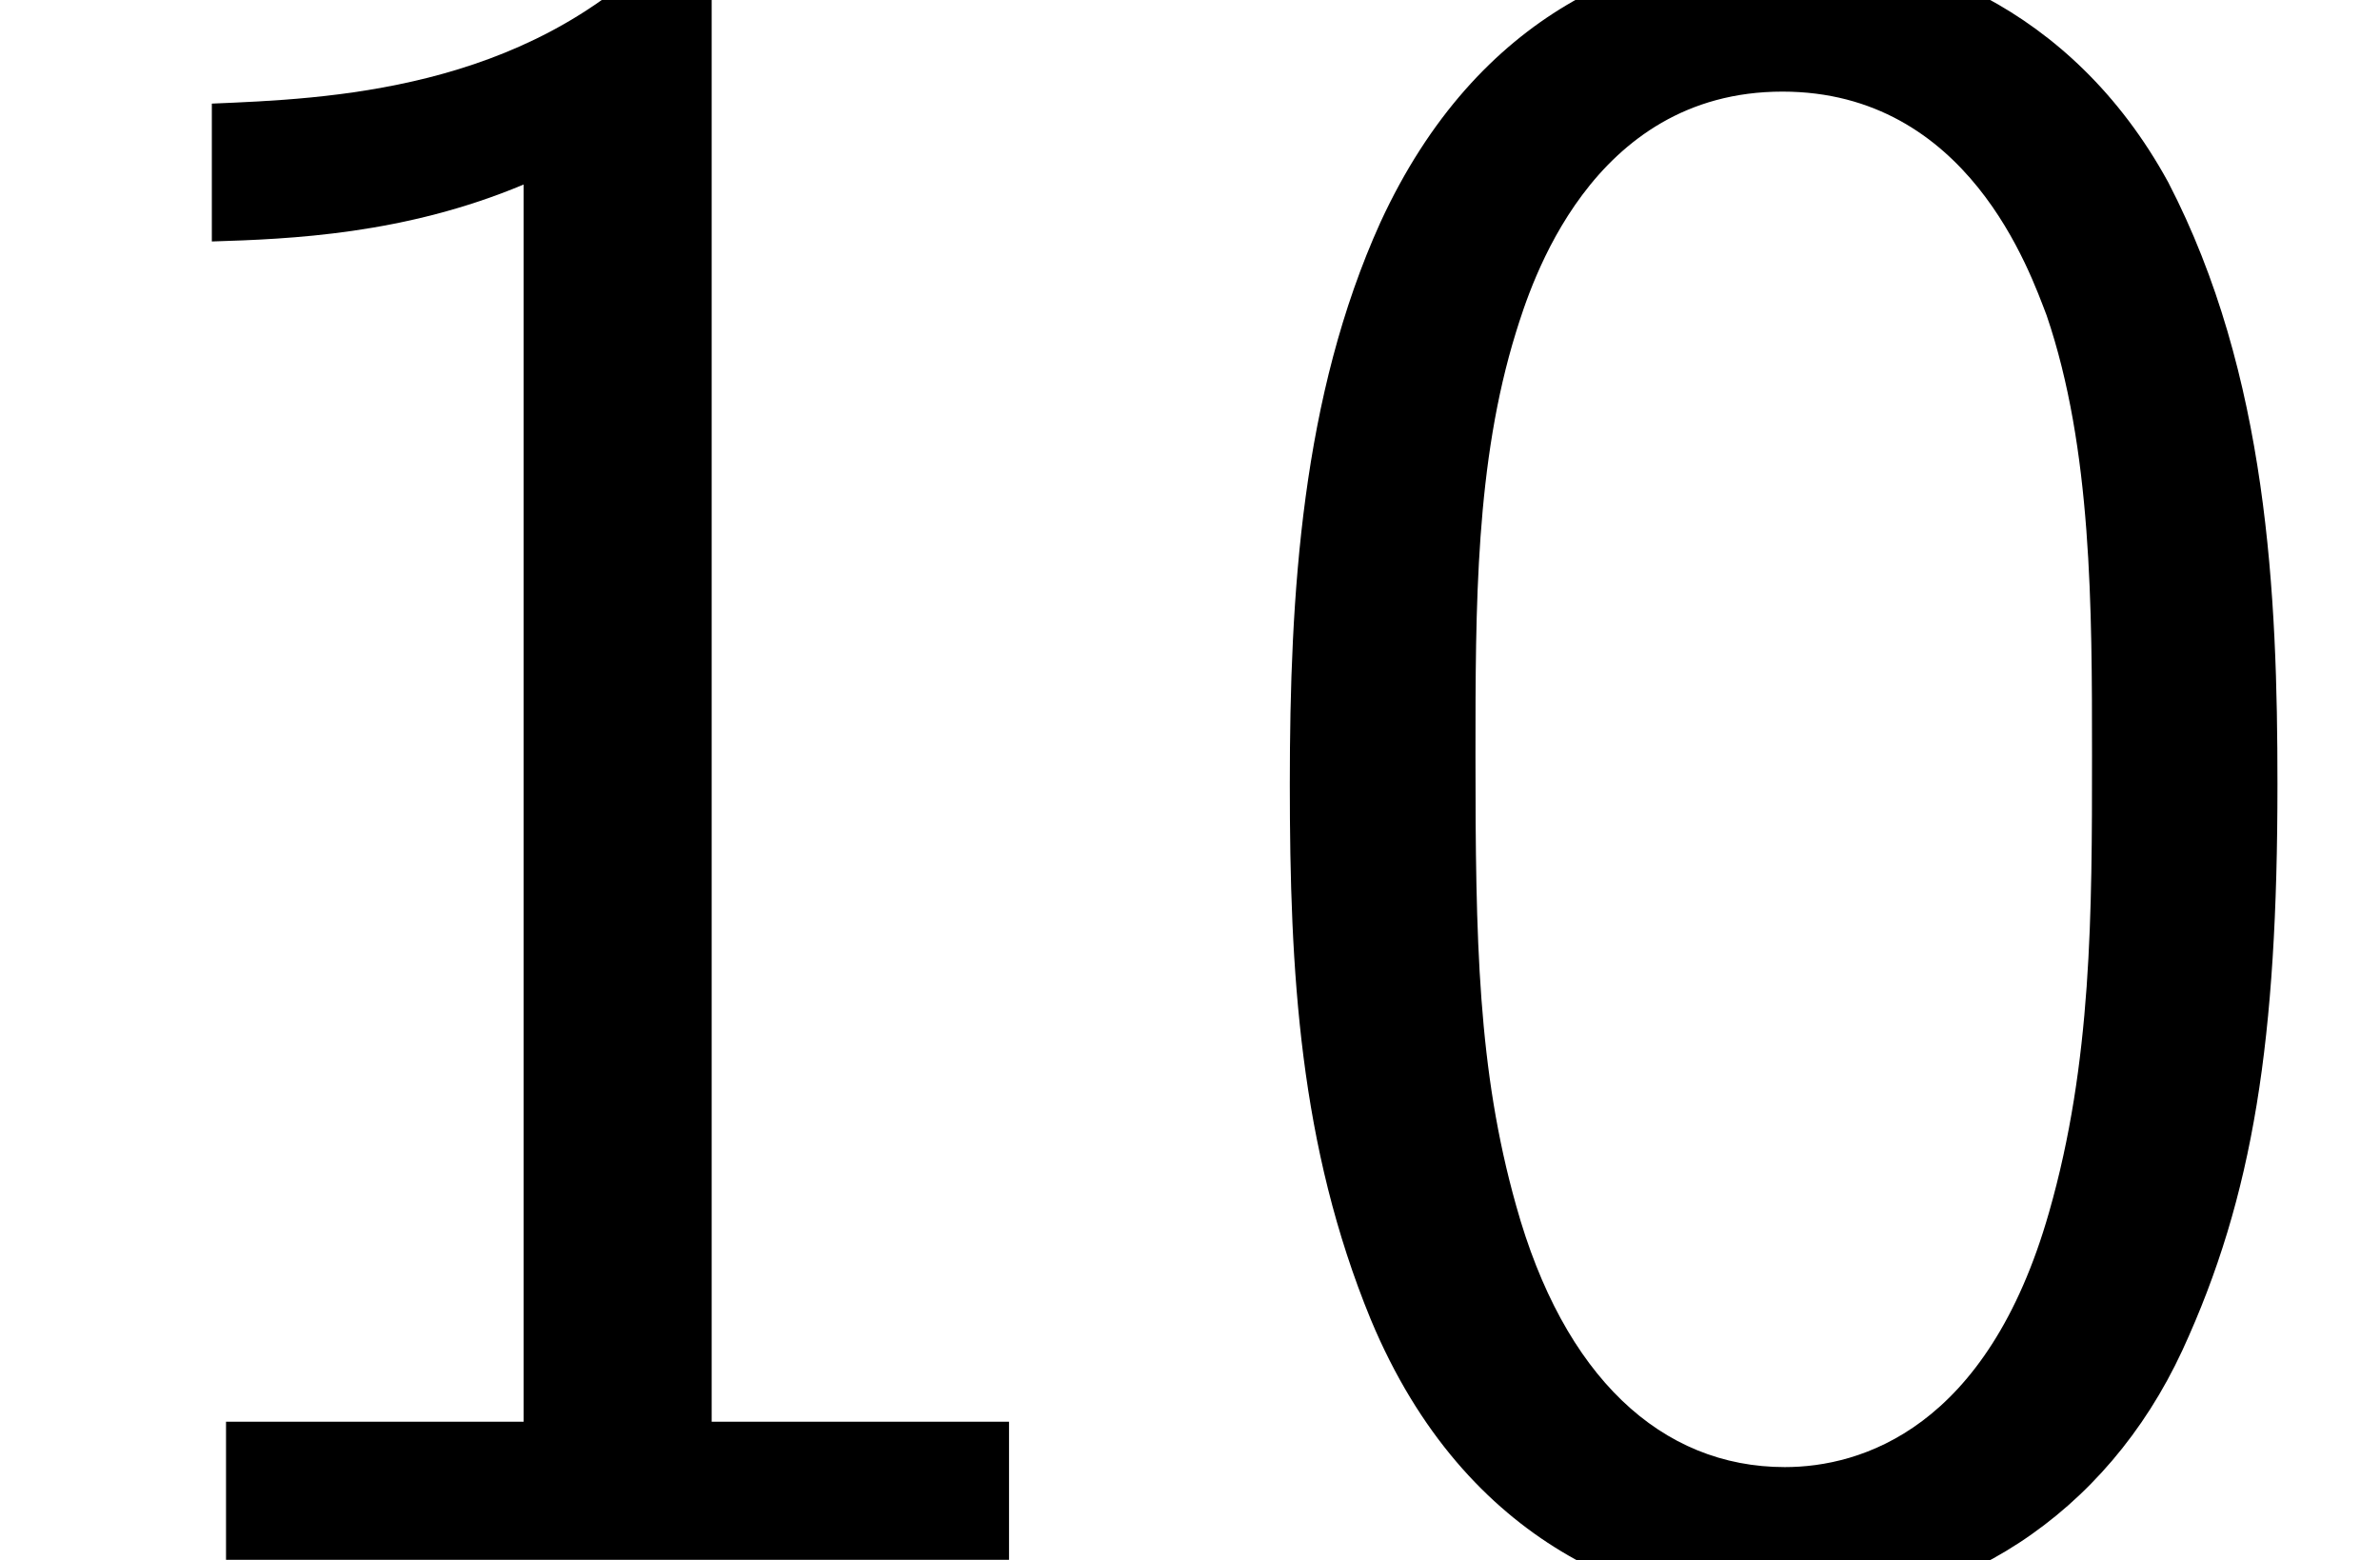
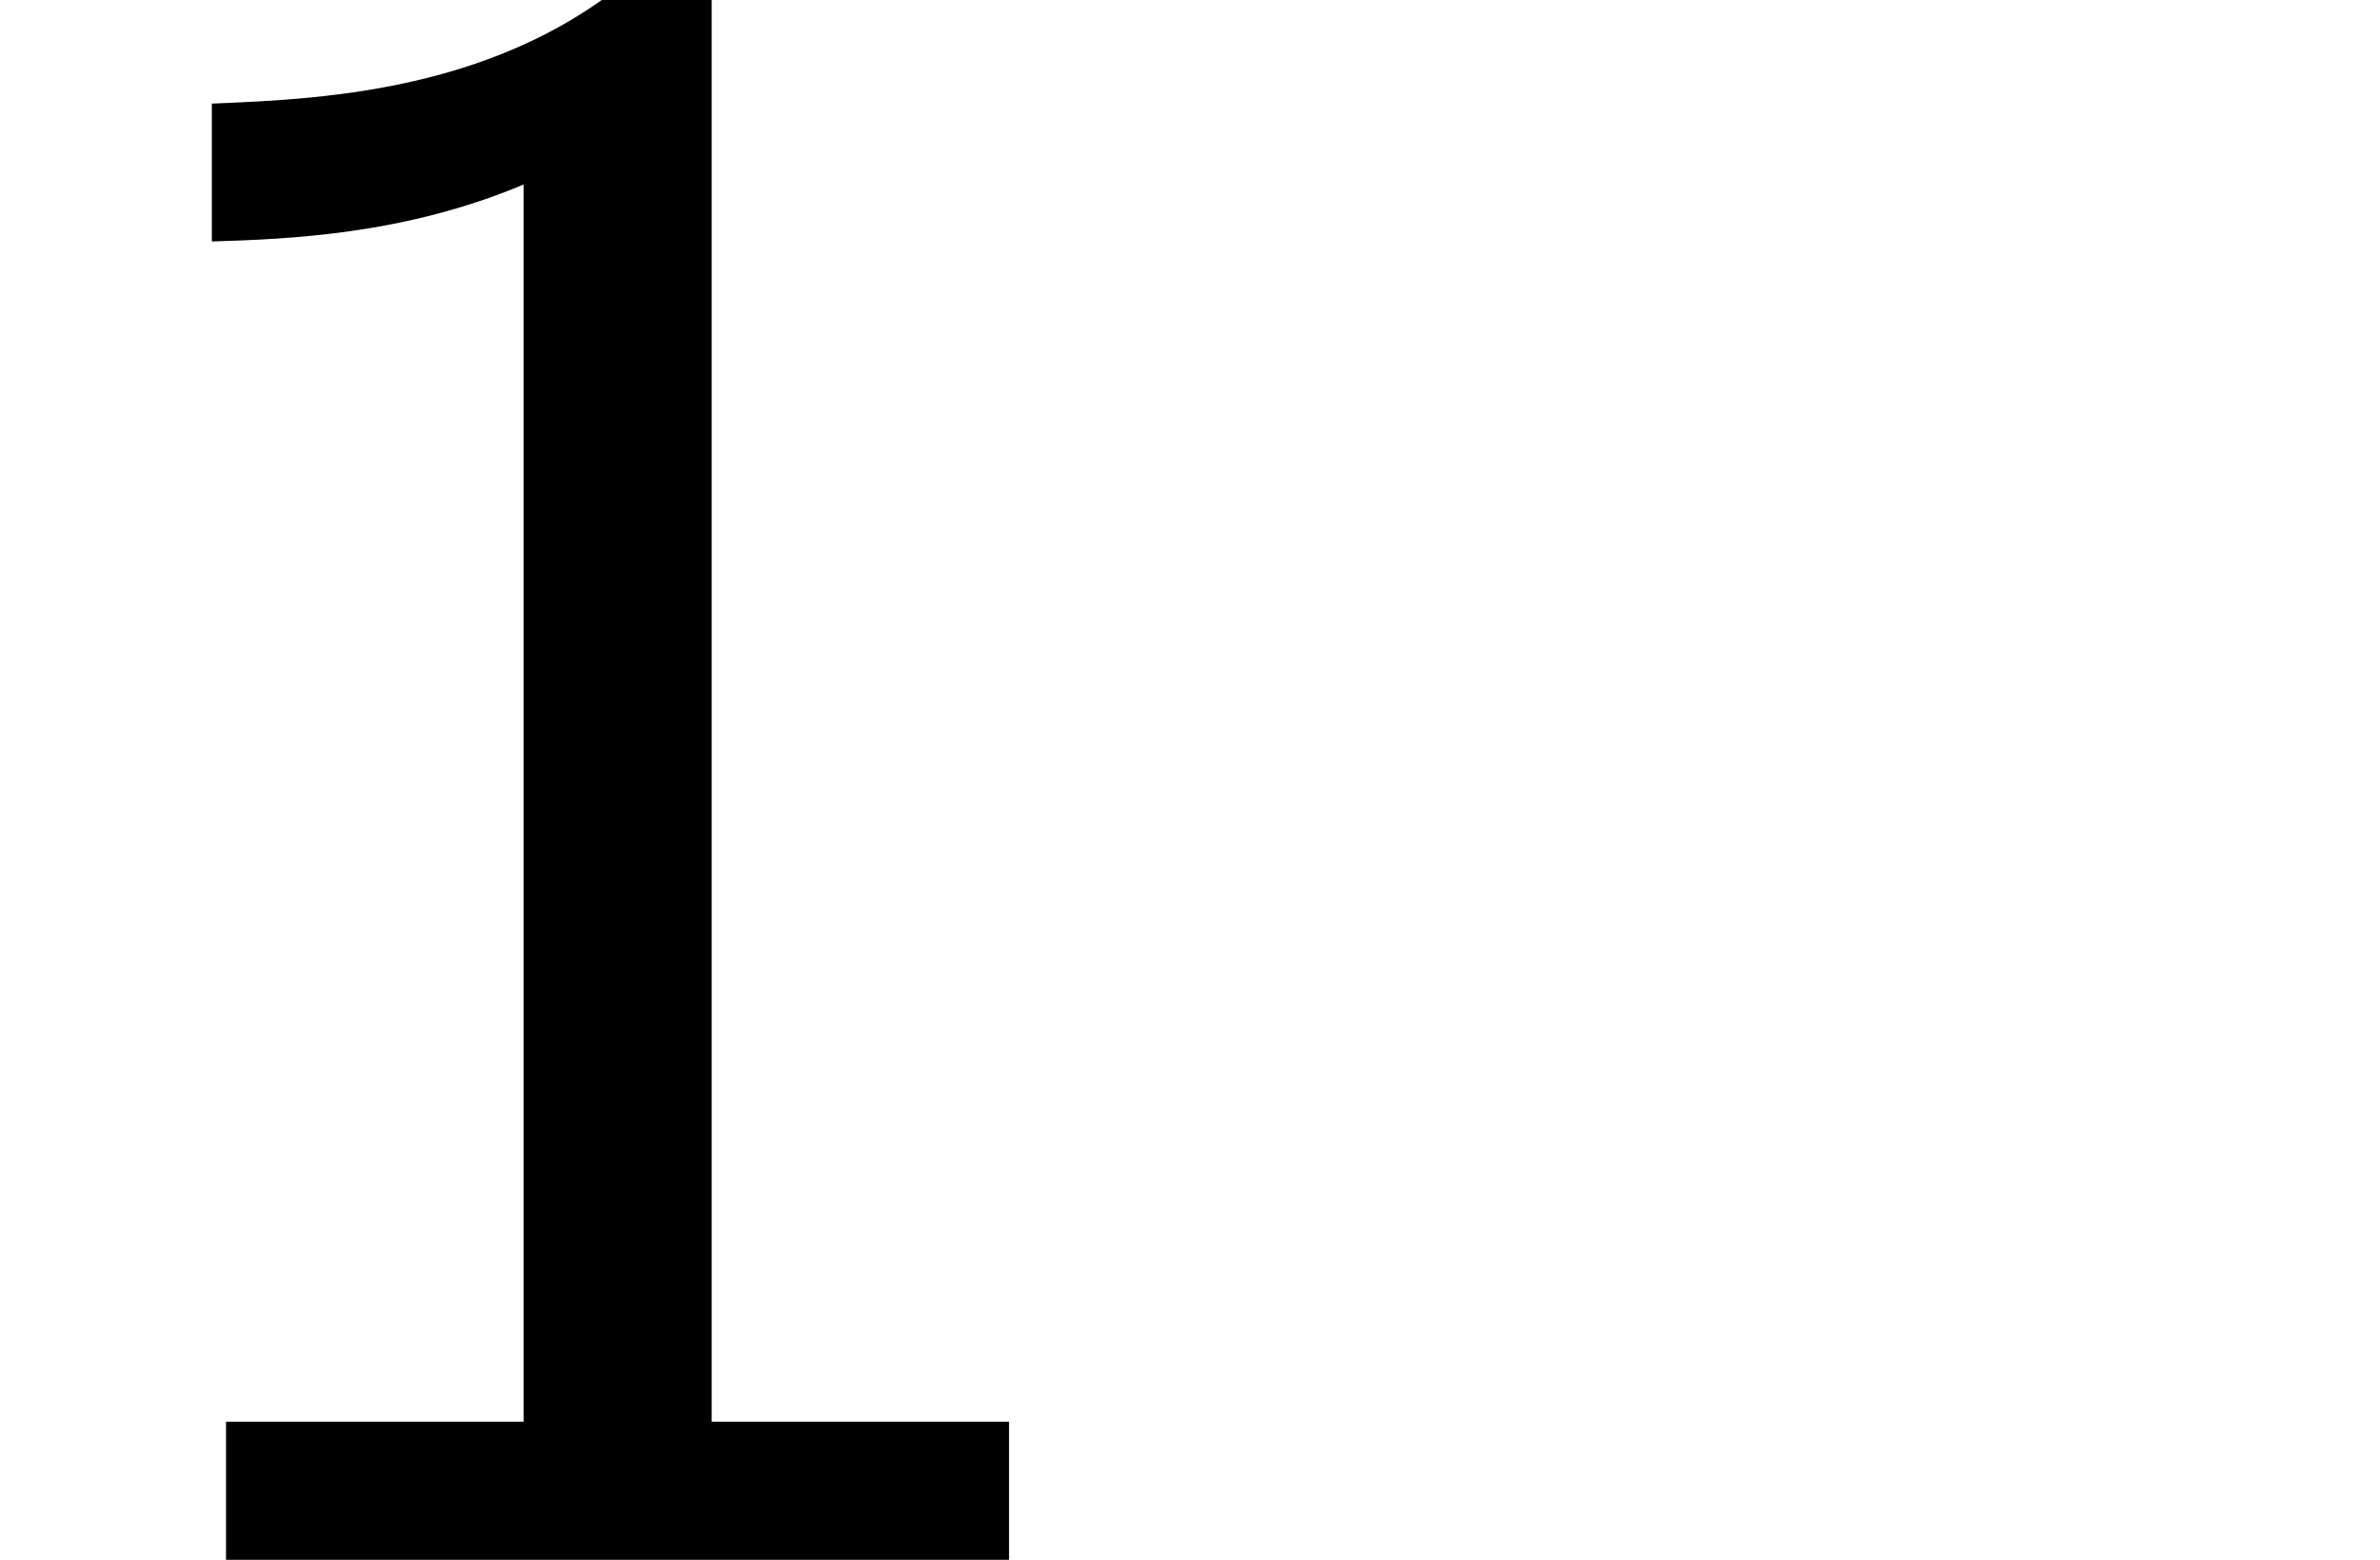
<svg xmlns="http://www.w3.org/2000/svg" xmlns:xlink="http://www.w3.org/1999/xlink" version="1.1" width="10.909pt" height="7.152pt" viewBox="70.735 61.591 10.909 7.152">
  <defs>
-     <path id="g0-48" d="M4.985-3.556C4.985-4.418 4.942-5.433 4.484-6.316C4.036-7.135 3.284-7.396 2.727-7.396C2.084-7.396 1.32-7.102 .873-6.131C.513-5.335 .458-4.429 .458-3.556C.458-2.695 .502-1.898 .829-1.102C1.265-.055 2.095 .24 2.716 .24C3.513 .24 4.2-.207 4.549-.96C4.876-1.669 4.985-2.389 4.985-3.556ZM2.727-.425C2.16-.425 1.713-.84 1.495-1.625C1.32-2.247 1.309-2.836 1.309-3.687C1.309-4.375 1.309-5.029 1.495-5.629C1.56-5.836 1.833-6.731 2.716-6.731C3.567-6.731 3.851-5.902 3.927-5.705C4.135-5.095 4.135-4.364 4.135-3.687C4.135-2.967 4.135-2.28 3.938-1.593C3.655-.6 3.076-.425 2.727-.425Z" />
    <path id="g0-49" d="M3.262-7.396H3.044C2.4-6.731 1.495-6.698 .971-6.676V-6.044C1.331-6.055 1.855-6.076 2.4-6.305V-.633H1.036V0H4.625V-.633H3.262V-7.396Z" />
  </defs>
  <g id="page1">
    <use x="70.735" y="68.742" xlink:href="#g0-49" />
    <use x="76.189" y="68.742" xlink:href="#g0-48" />
  </g>
</svg>